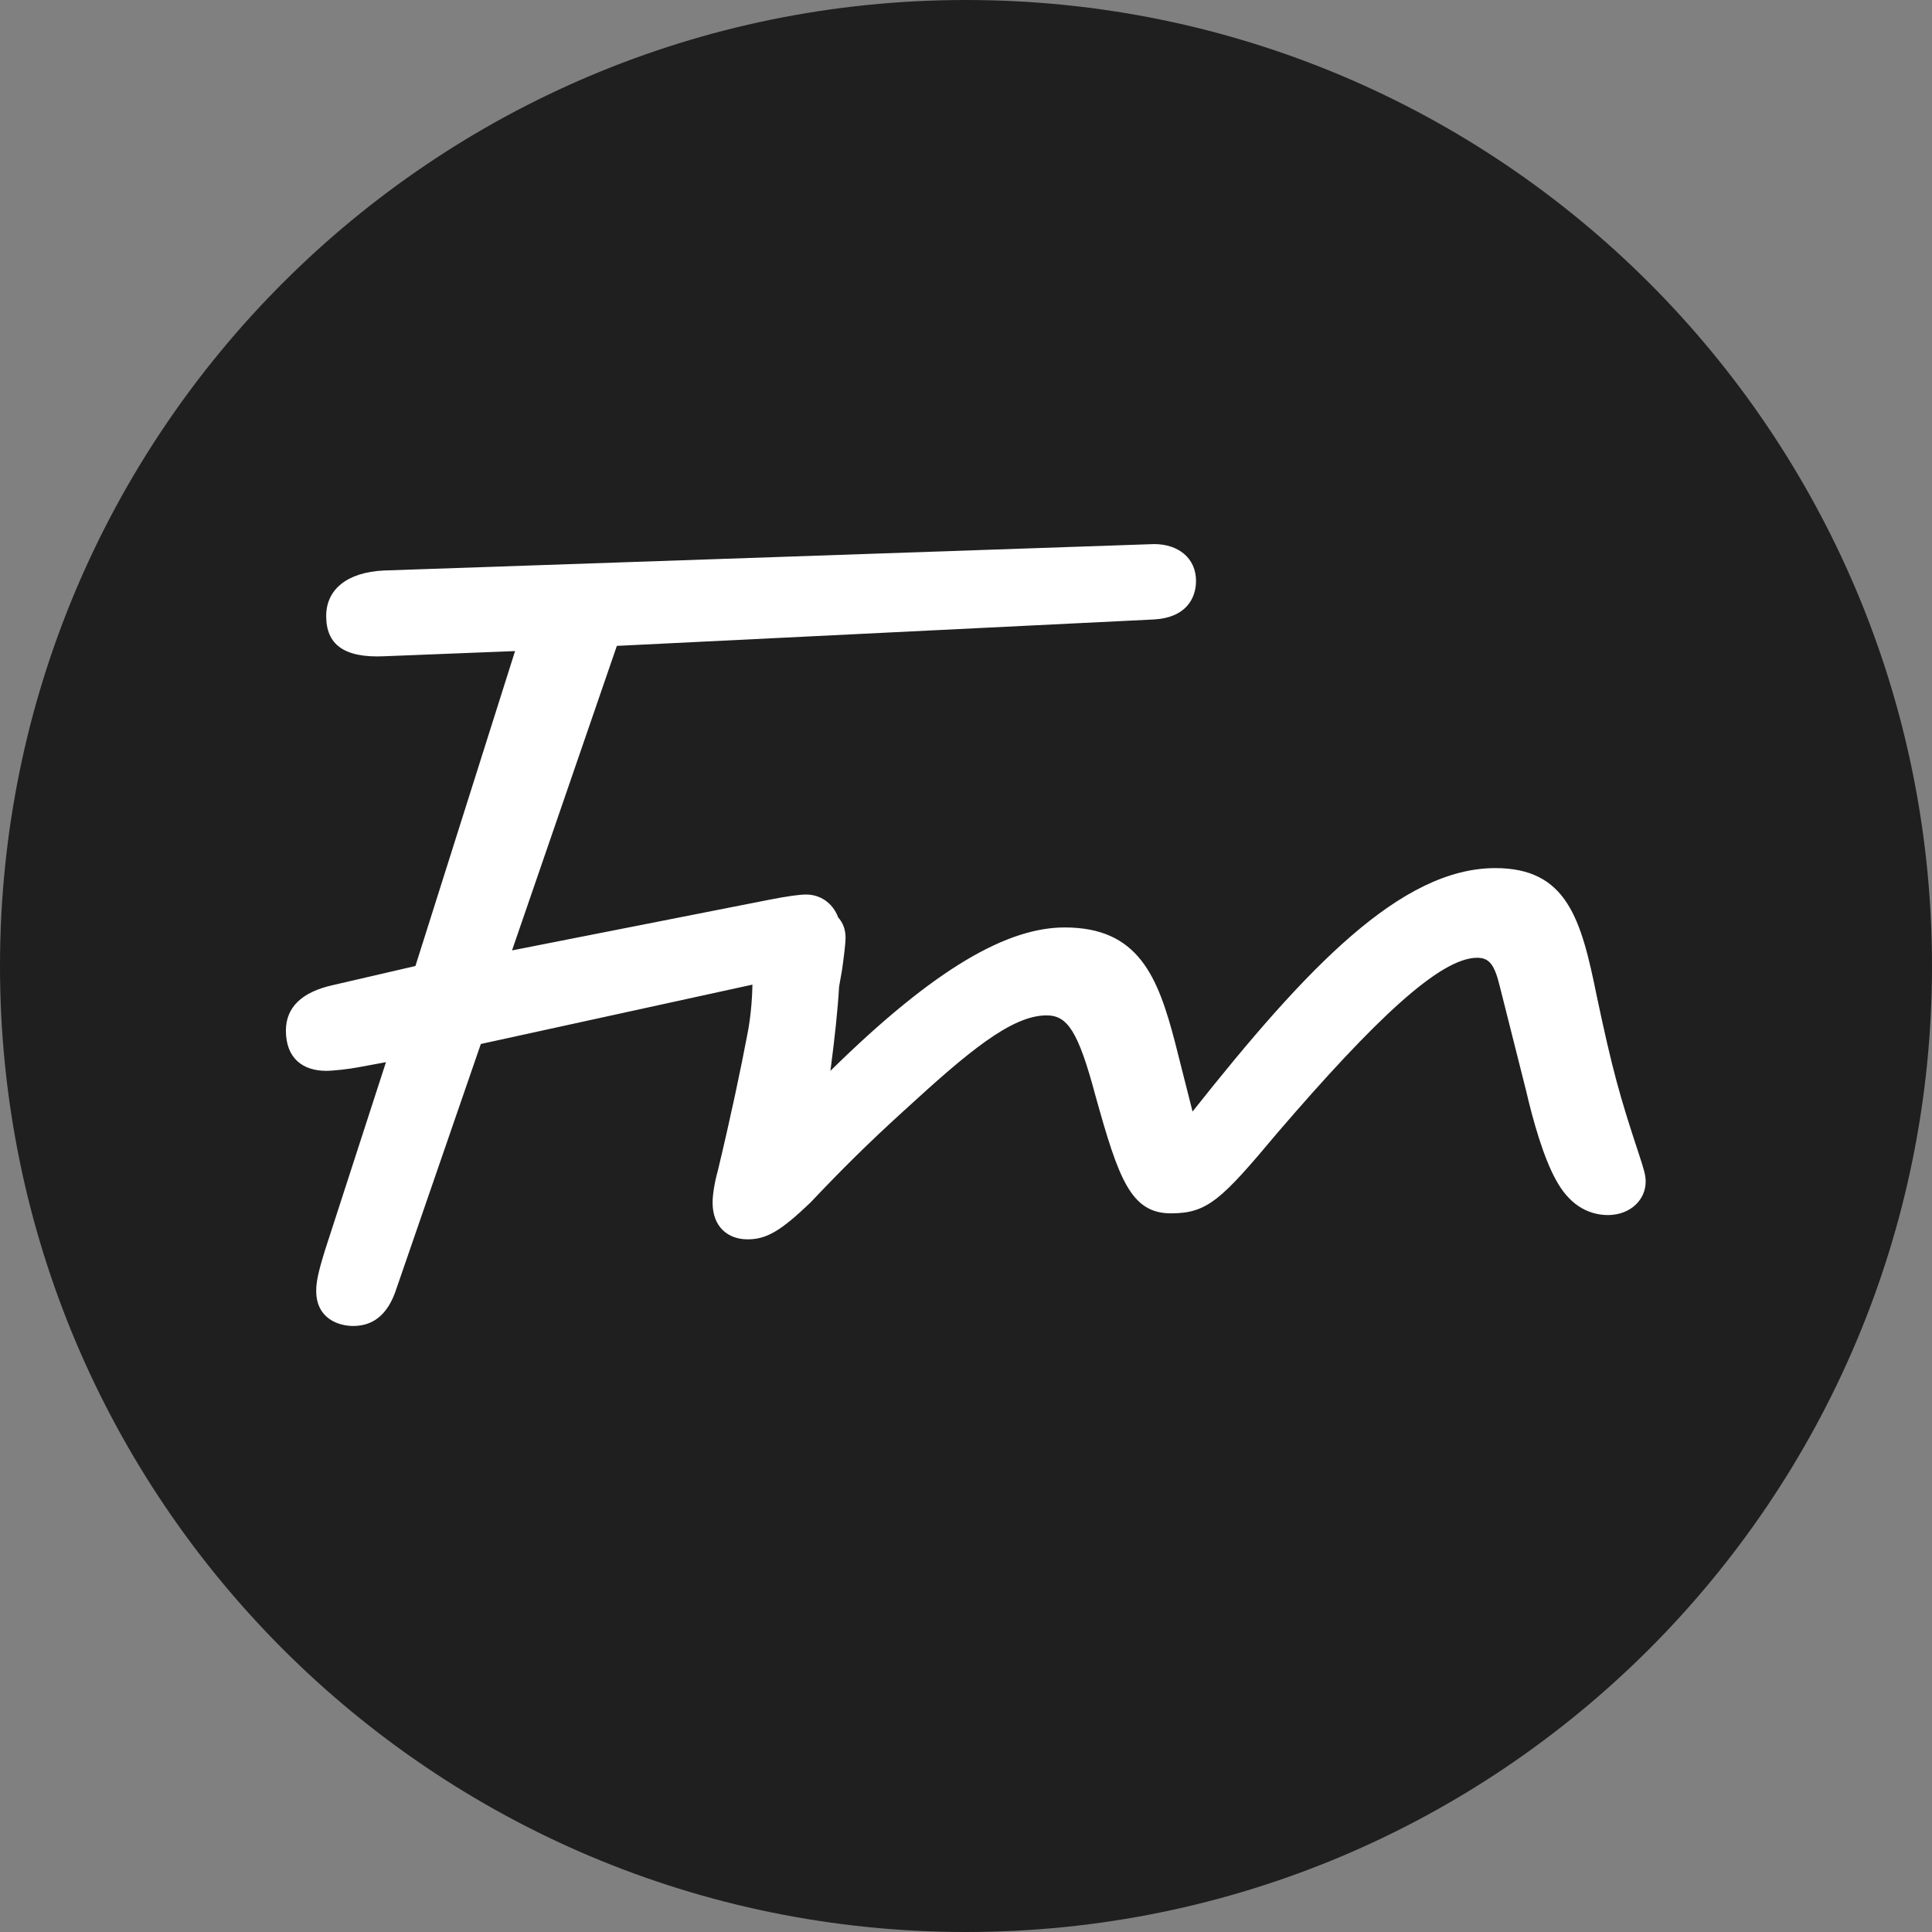
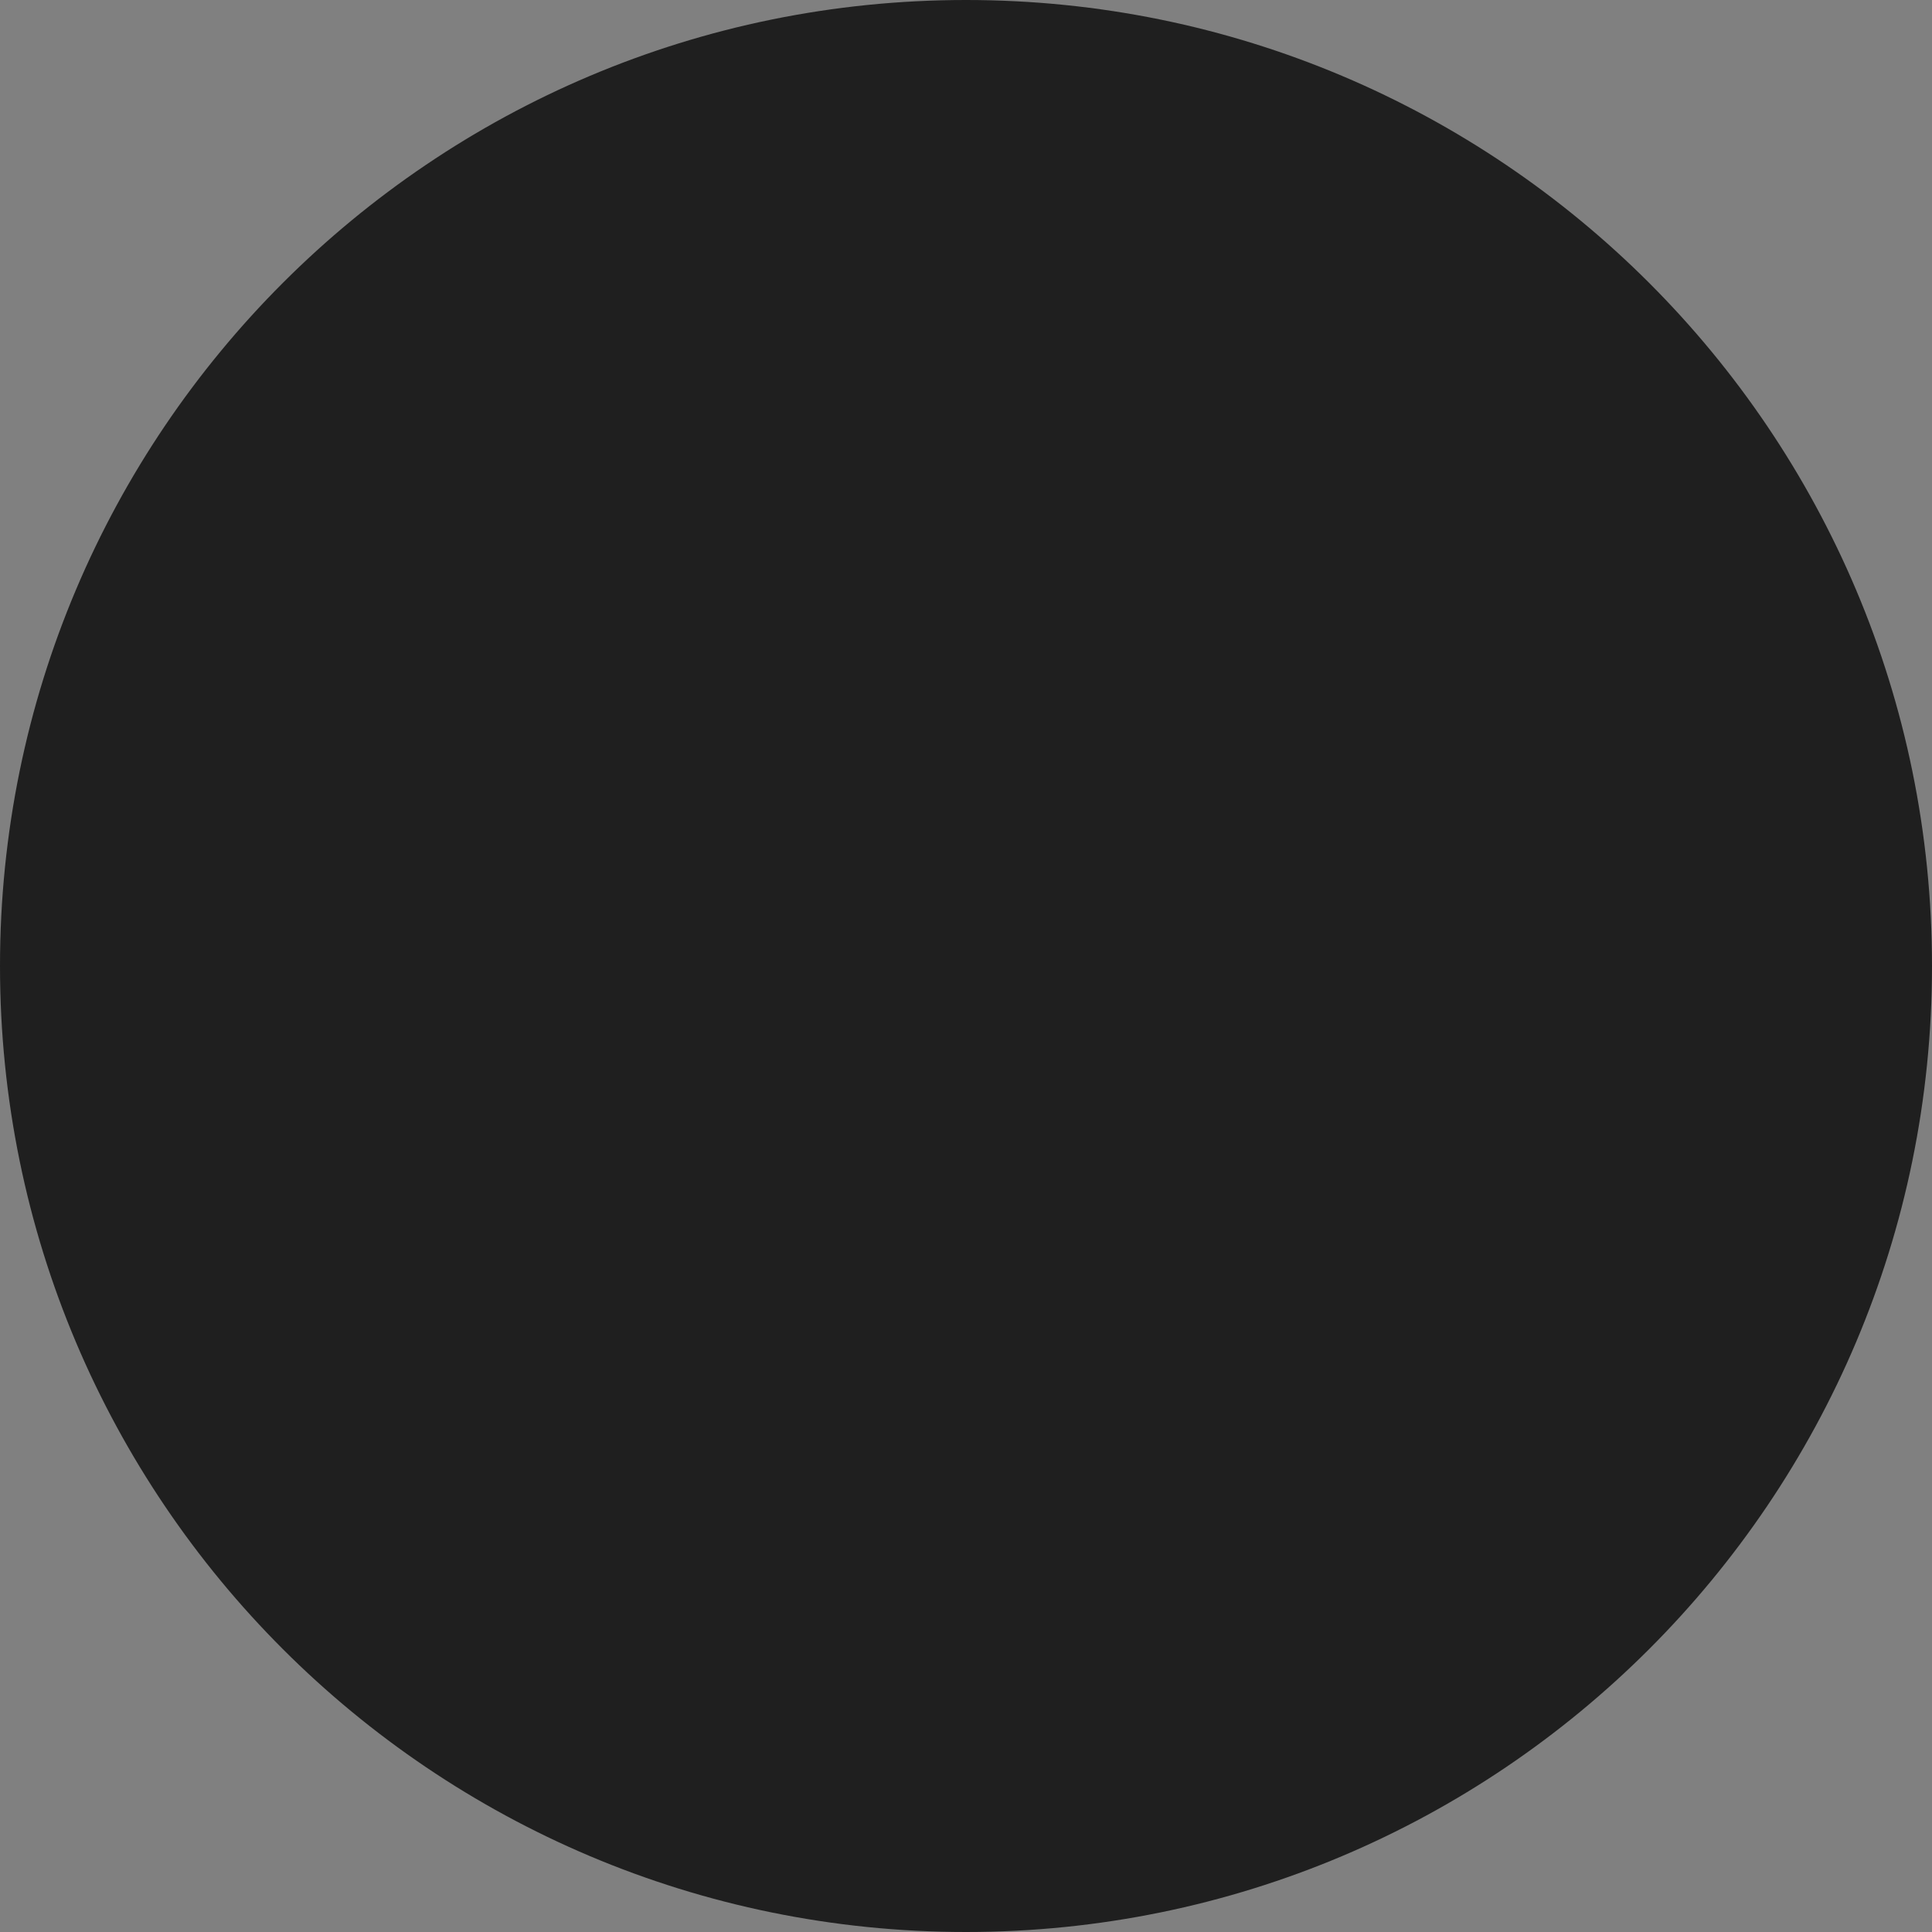
<svg xmlns="http://www.w3.org/2000/svg" version="1.1" id="Layer_1" width="512pt" height="512pt" viewBox="0 0 446 446" style="enable-background:new 0 0 446 446;" xml:space="preserve">
  <rect x="0" y="0" width="446" height="446" fill="#808080" stroke="none" />
  <style type="text/css">
	.st0{fill:#1F1F1F;}
	.st1{fill:#FFFFFF;}
</style>
  <g>
    <path class="st0" d="M223,446c123.2,0,223-99.8,223-223C446,99.8,346.2,0,223,0C99.8,0,0,99.8,0,223C0,346.2,99.8,446,223,446" />
-     <path class="st1" d="M379.9,272.8c0-1.6-0.4-2.8-1.6-6.5c-4.4-13.3-6.1-19.4-9.7-36.4c-3.6-17.8-6.9-29.5-23.4-29.5   c-21.8,0-43.6,23-69.9,56.2l-4-15.8c-4-15.4-8.5-26.7-25.5-26.7c-13,0-29.6,9-54.1,33.1c1-7.6,1.7-14.1,2-19.4l0.7-4   c0.4-2.8,0.8-6.1,0.8-7.3c0-1.9-0.6-3.5-1.7-4.7c-1.3-3.5-4.3-5.3-7.4-5.3c-1.6,0-4.4,0.4-8.5,1.2l-59.4,11.7l24.2-70.3l124-6.1   c7.3-0.4,9.7-4.8,9.7-8.9c0-5.2-4-8.5-9.7-8.5l-177.8,6.1c-8.5,0.4-13.3,4.4-13.3,10.5c0,6.5,4,9.7,13.3,9.3l30.3-1.2l-23,72.7   l-19,4.4c-7.3,1.6-10.9,5.2-10.9,10.5c0,6.5,4,9.3,9.3,9.3c1.6,0,5.2-0.4,7.3-0.8l6.5-1.2L75,288.7c-1.6,5.2-2,7.3-2,9.3   c0,6.5,5.3,8.1,8.5,8.1c3.2,0,7.3-1.2,9.7-7.7L111,241l62.7-13.7c-0.1,6.3-1.1,11.1-1.1,11.1c-1.6,8.5-4,19.8-6.9,31.9   c-0.8,2.8-1.2,5.7-1.2,7.3c0,5.7,3.6,8.5,8.1,8.5c4.4,0,7.7-2,14.5-8.5c6.9-7.3,13.3-13.7,21.8-21.4c14.5-13.3,24.6-21.8,32.7-21.8   c4.8,0,7.3,3.6,11.3,18.6c5.3,19,8.1,27.1,17.4,27.1c8.5,0,11.7-3.2,24.6-18.6c22.6-26.3,37.6-40.4,46.1-40.4c2.8,0,4,1.6,5.2,6.5   l6.1,24.2c1.6,6.9,4,15.4,6.9,20.6c2.8,5.2,6.9,8.1,12.1,8.1C376.6,280.4,379.9,276.8,379.9,272.8" />
  </g>
</svg>